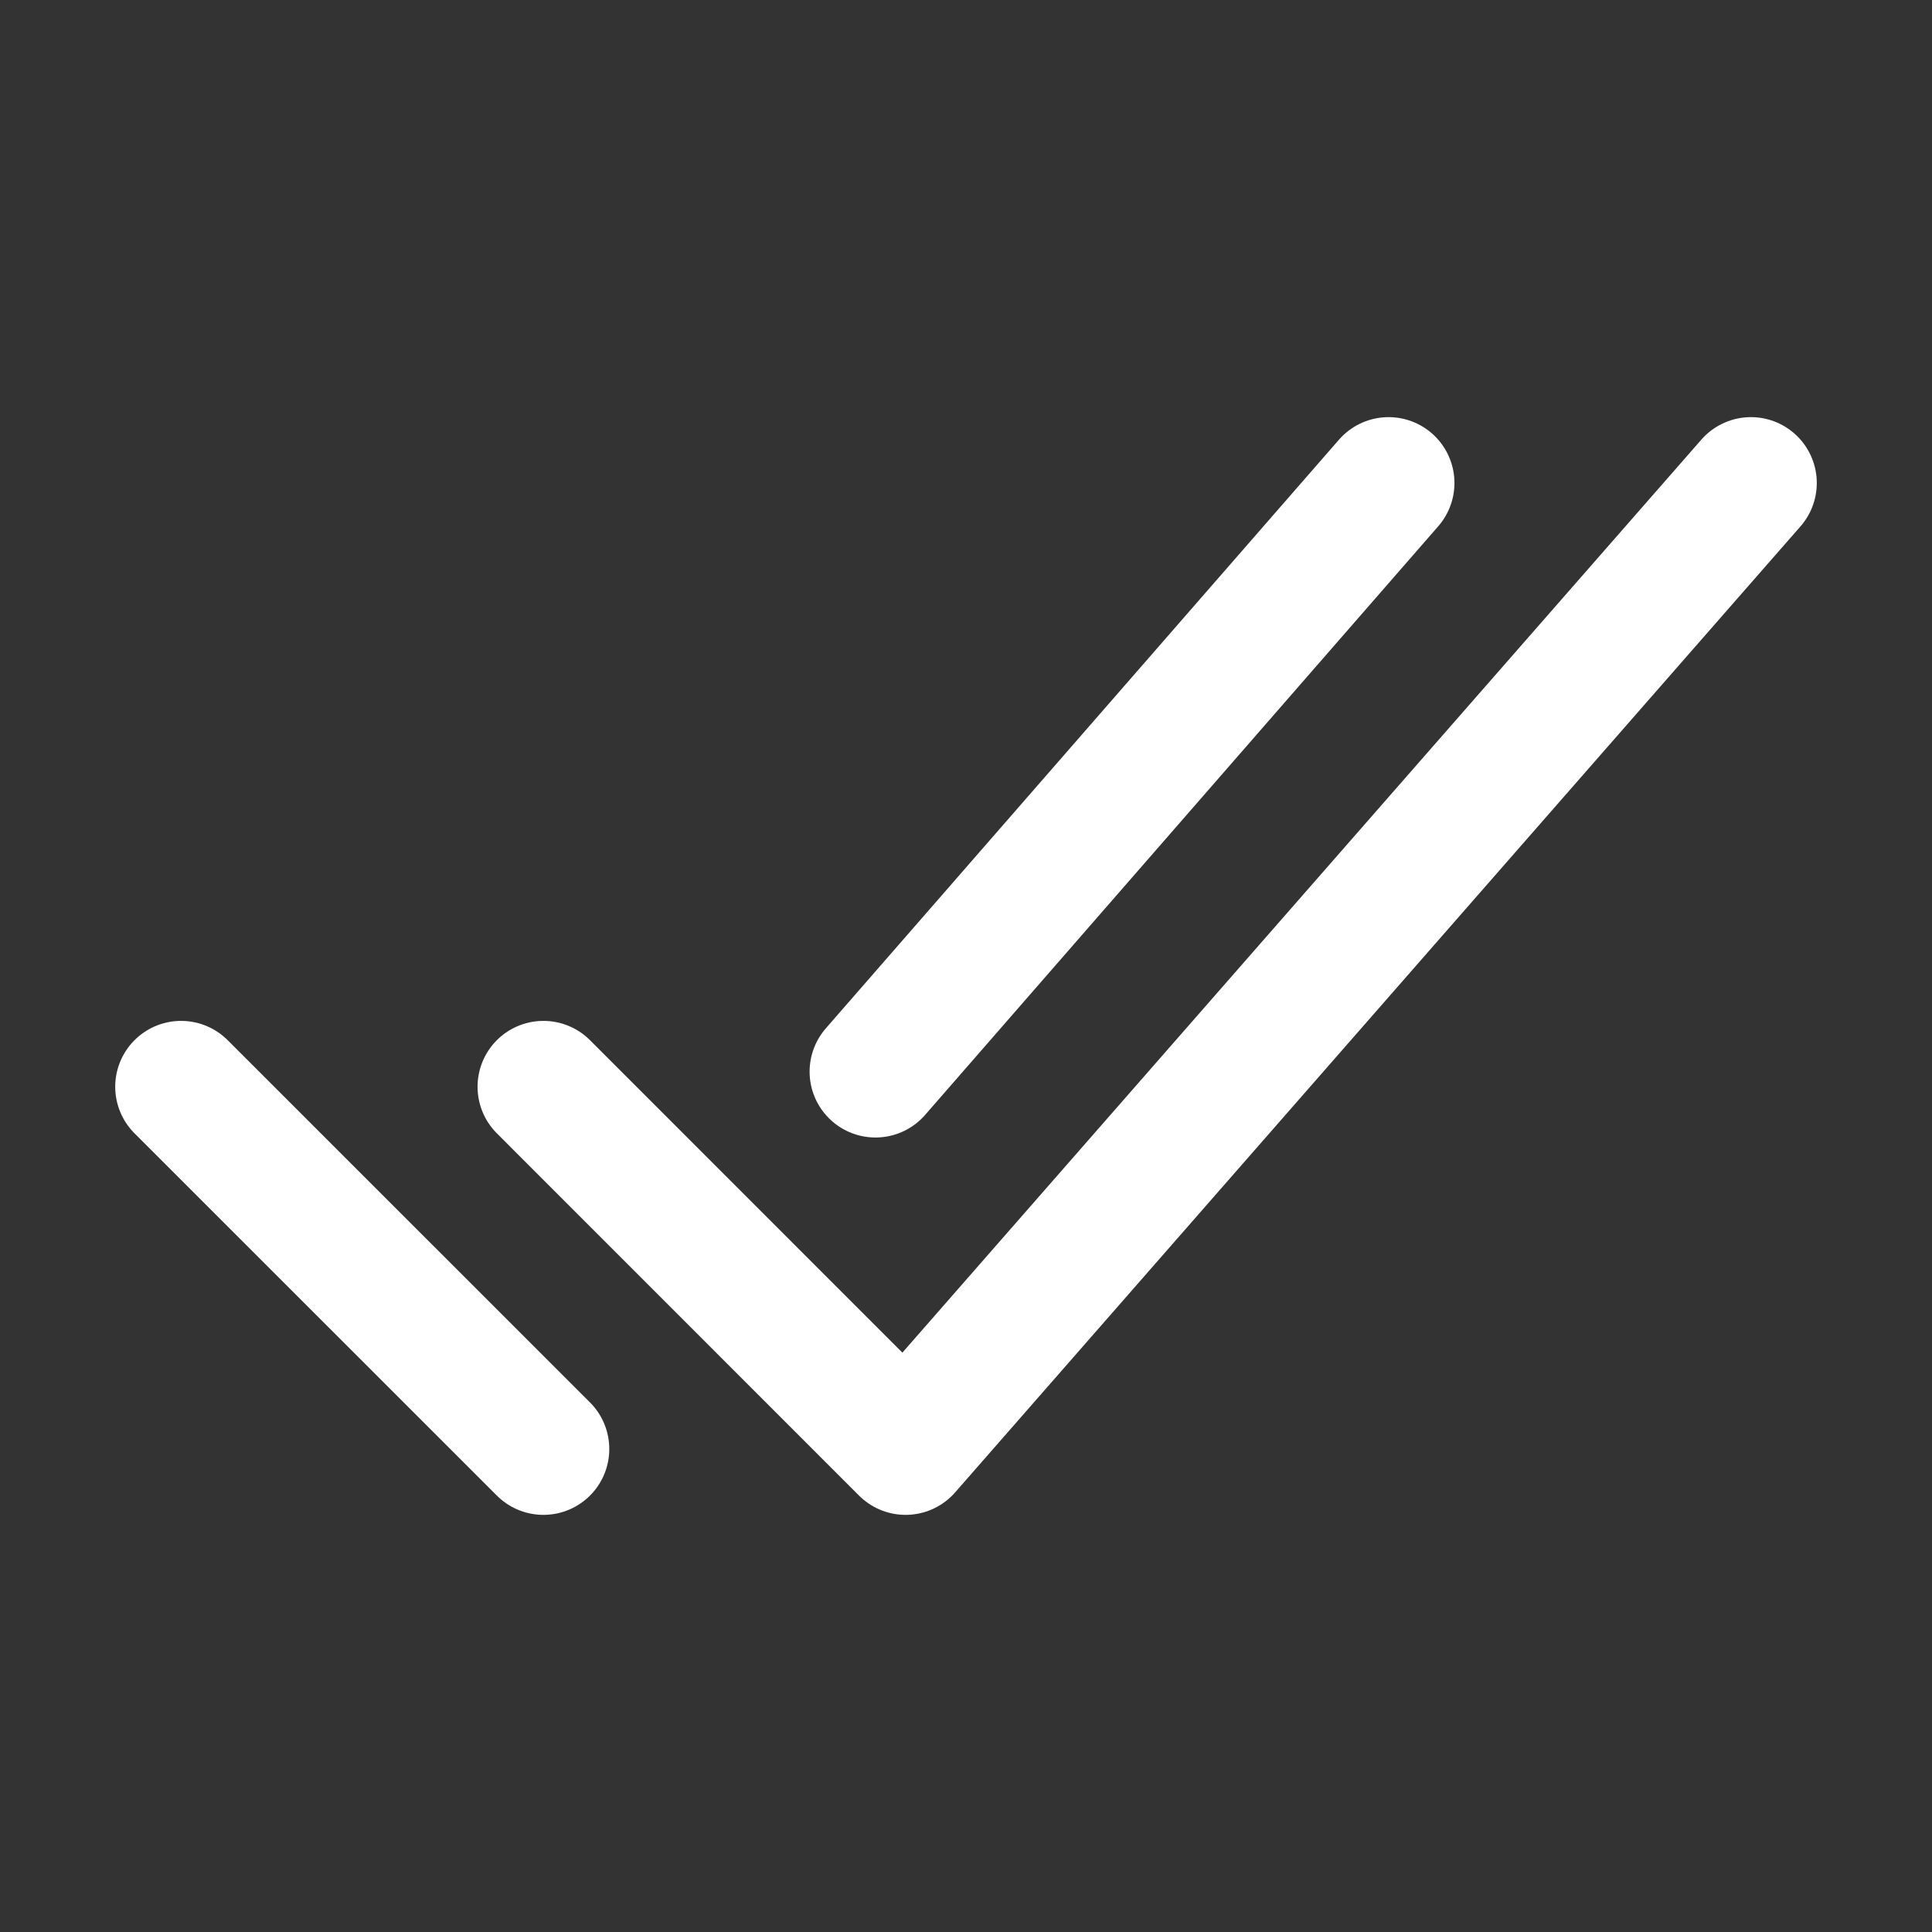
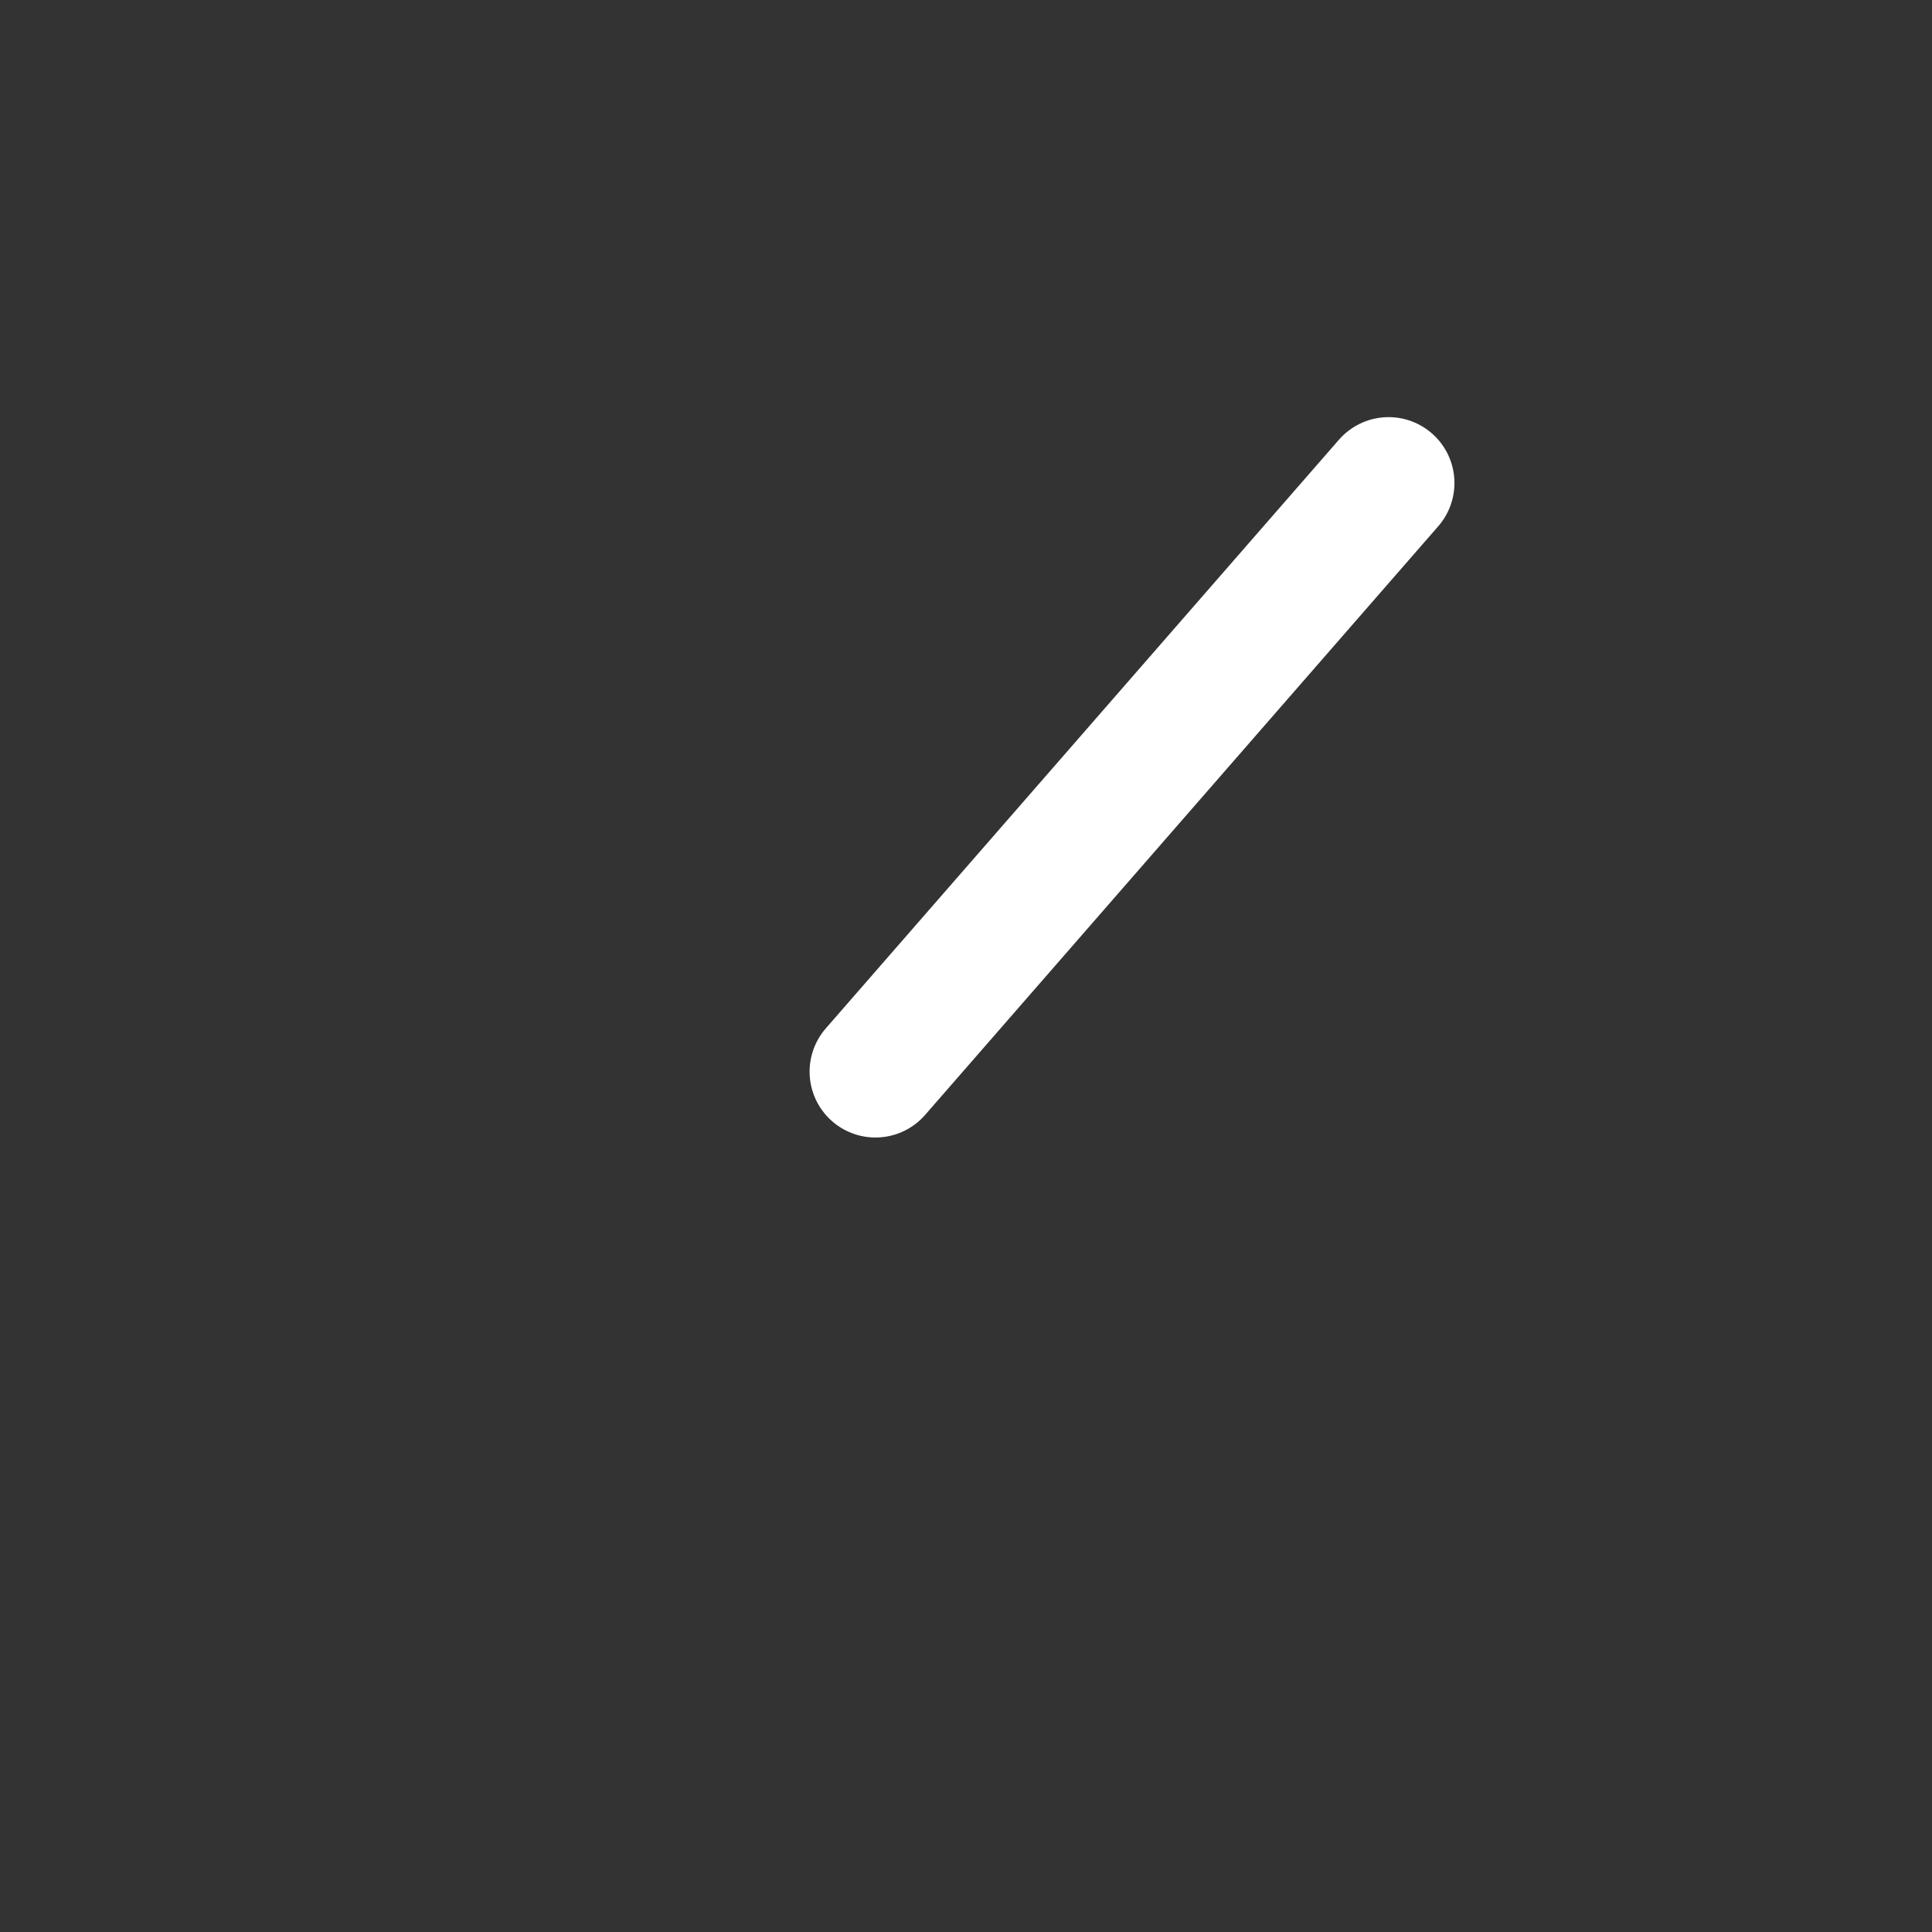
<svg xmlns="http://www.w3.org/2000/svg" width="22" height="22" viewBox="0 0 22 22" fill="none">
  <rect x="0" y="0" width="22" height="22" fill="#333333" stroke="none" />
-   <path d="M19.938 5.5L10.312 16.5L6.188 12.375" stroke="white" stroke-width="1.5" stroke-linecap="round" stroke-linejoin="round" />
-   <path d="M6.188 16.5L2.062 12.375" stroke="white" stroke-width="1.5" stroke-linecap="round" stroke-linejoin="round" />
  <path d="M15.812 5.5L9.969 12.203" stroke="white" stroke-width="1.5" stroke-linecap="round" stroke-linejoin="round" />
</svg>